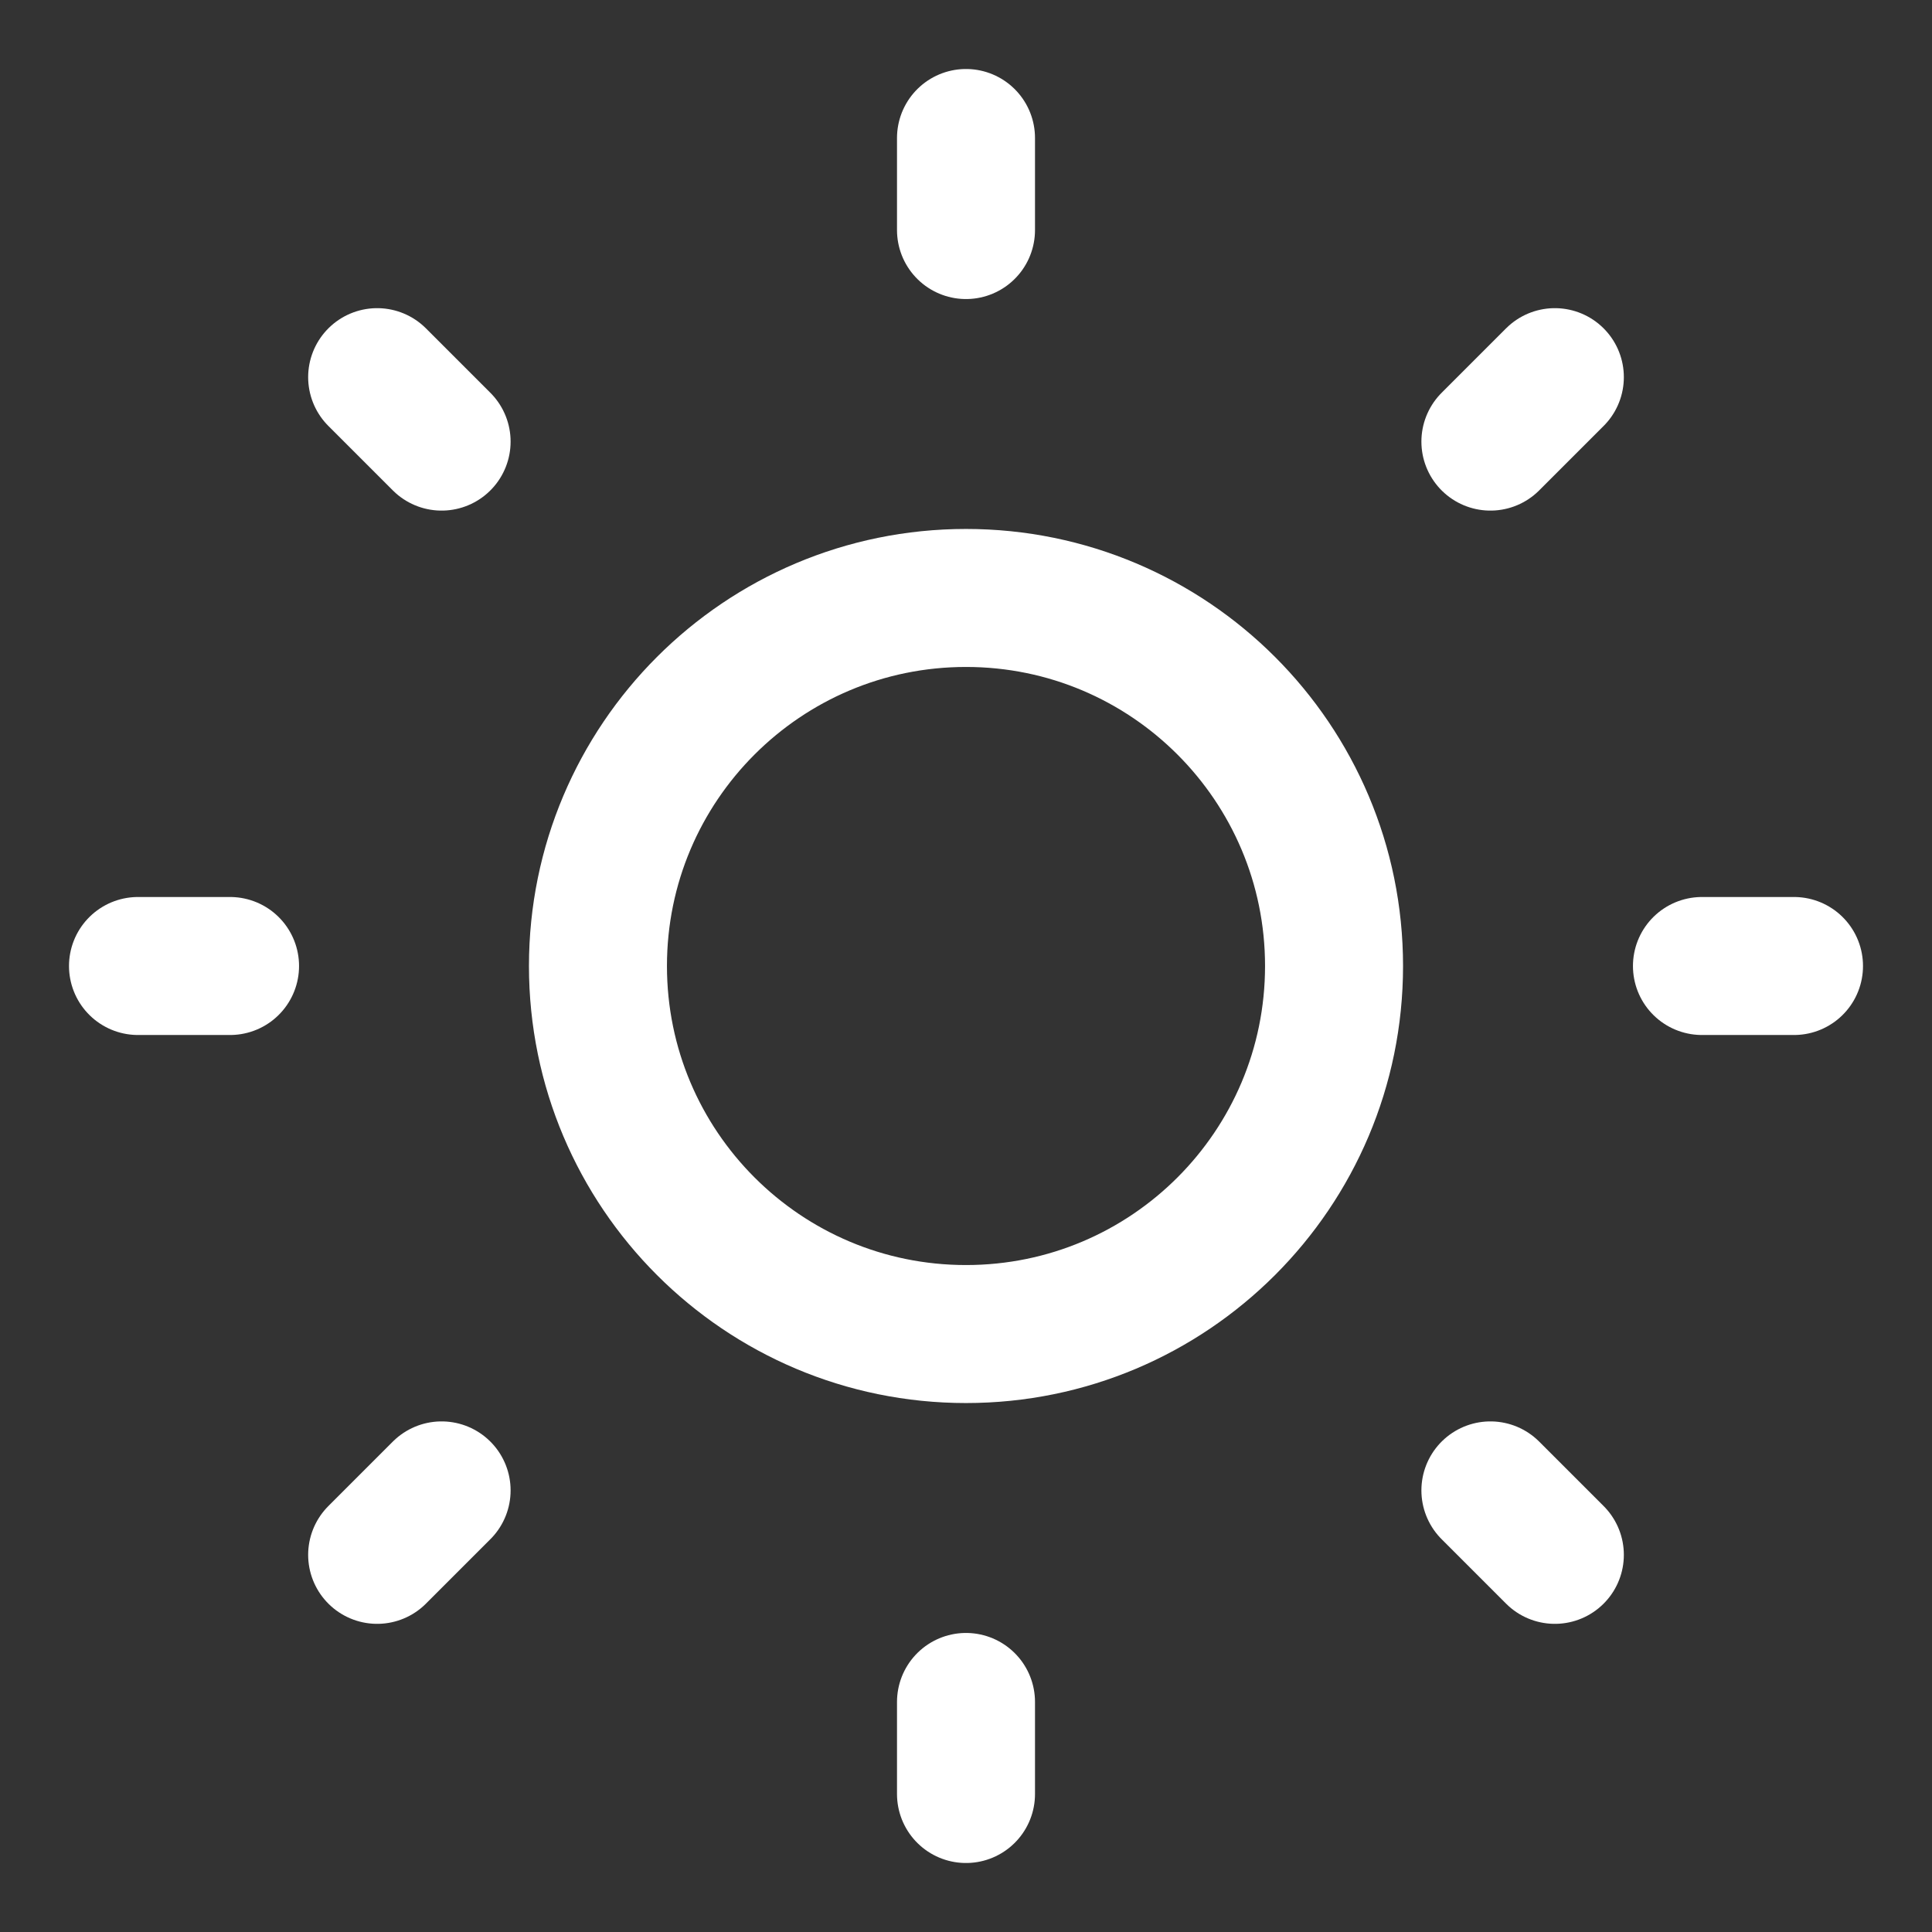
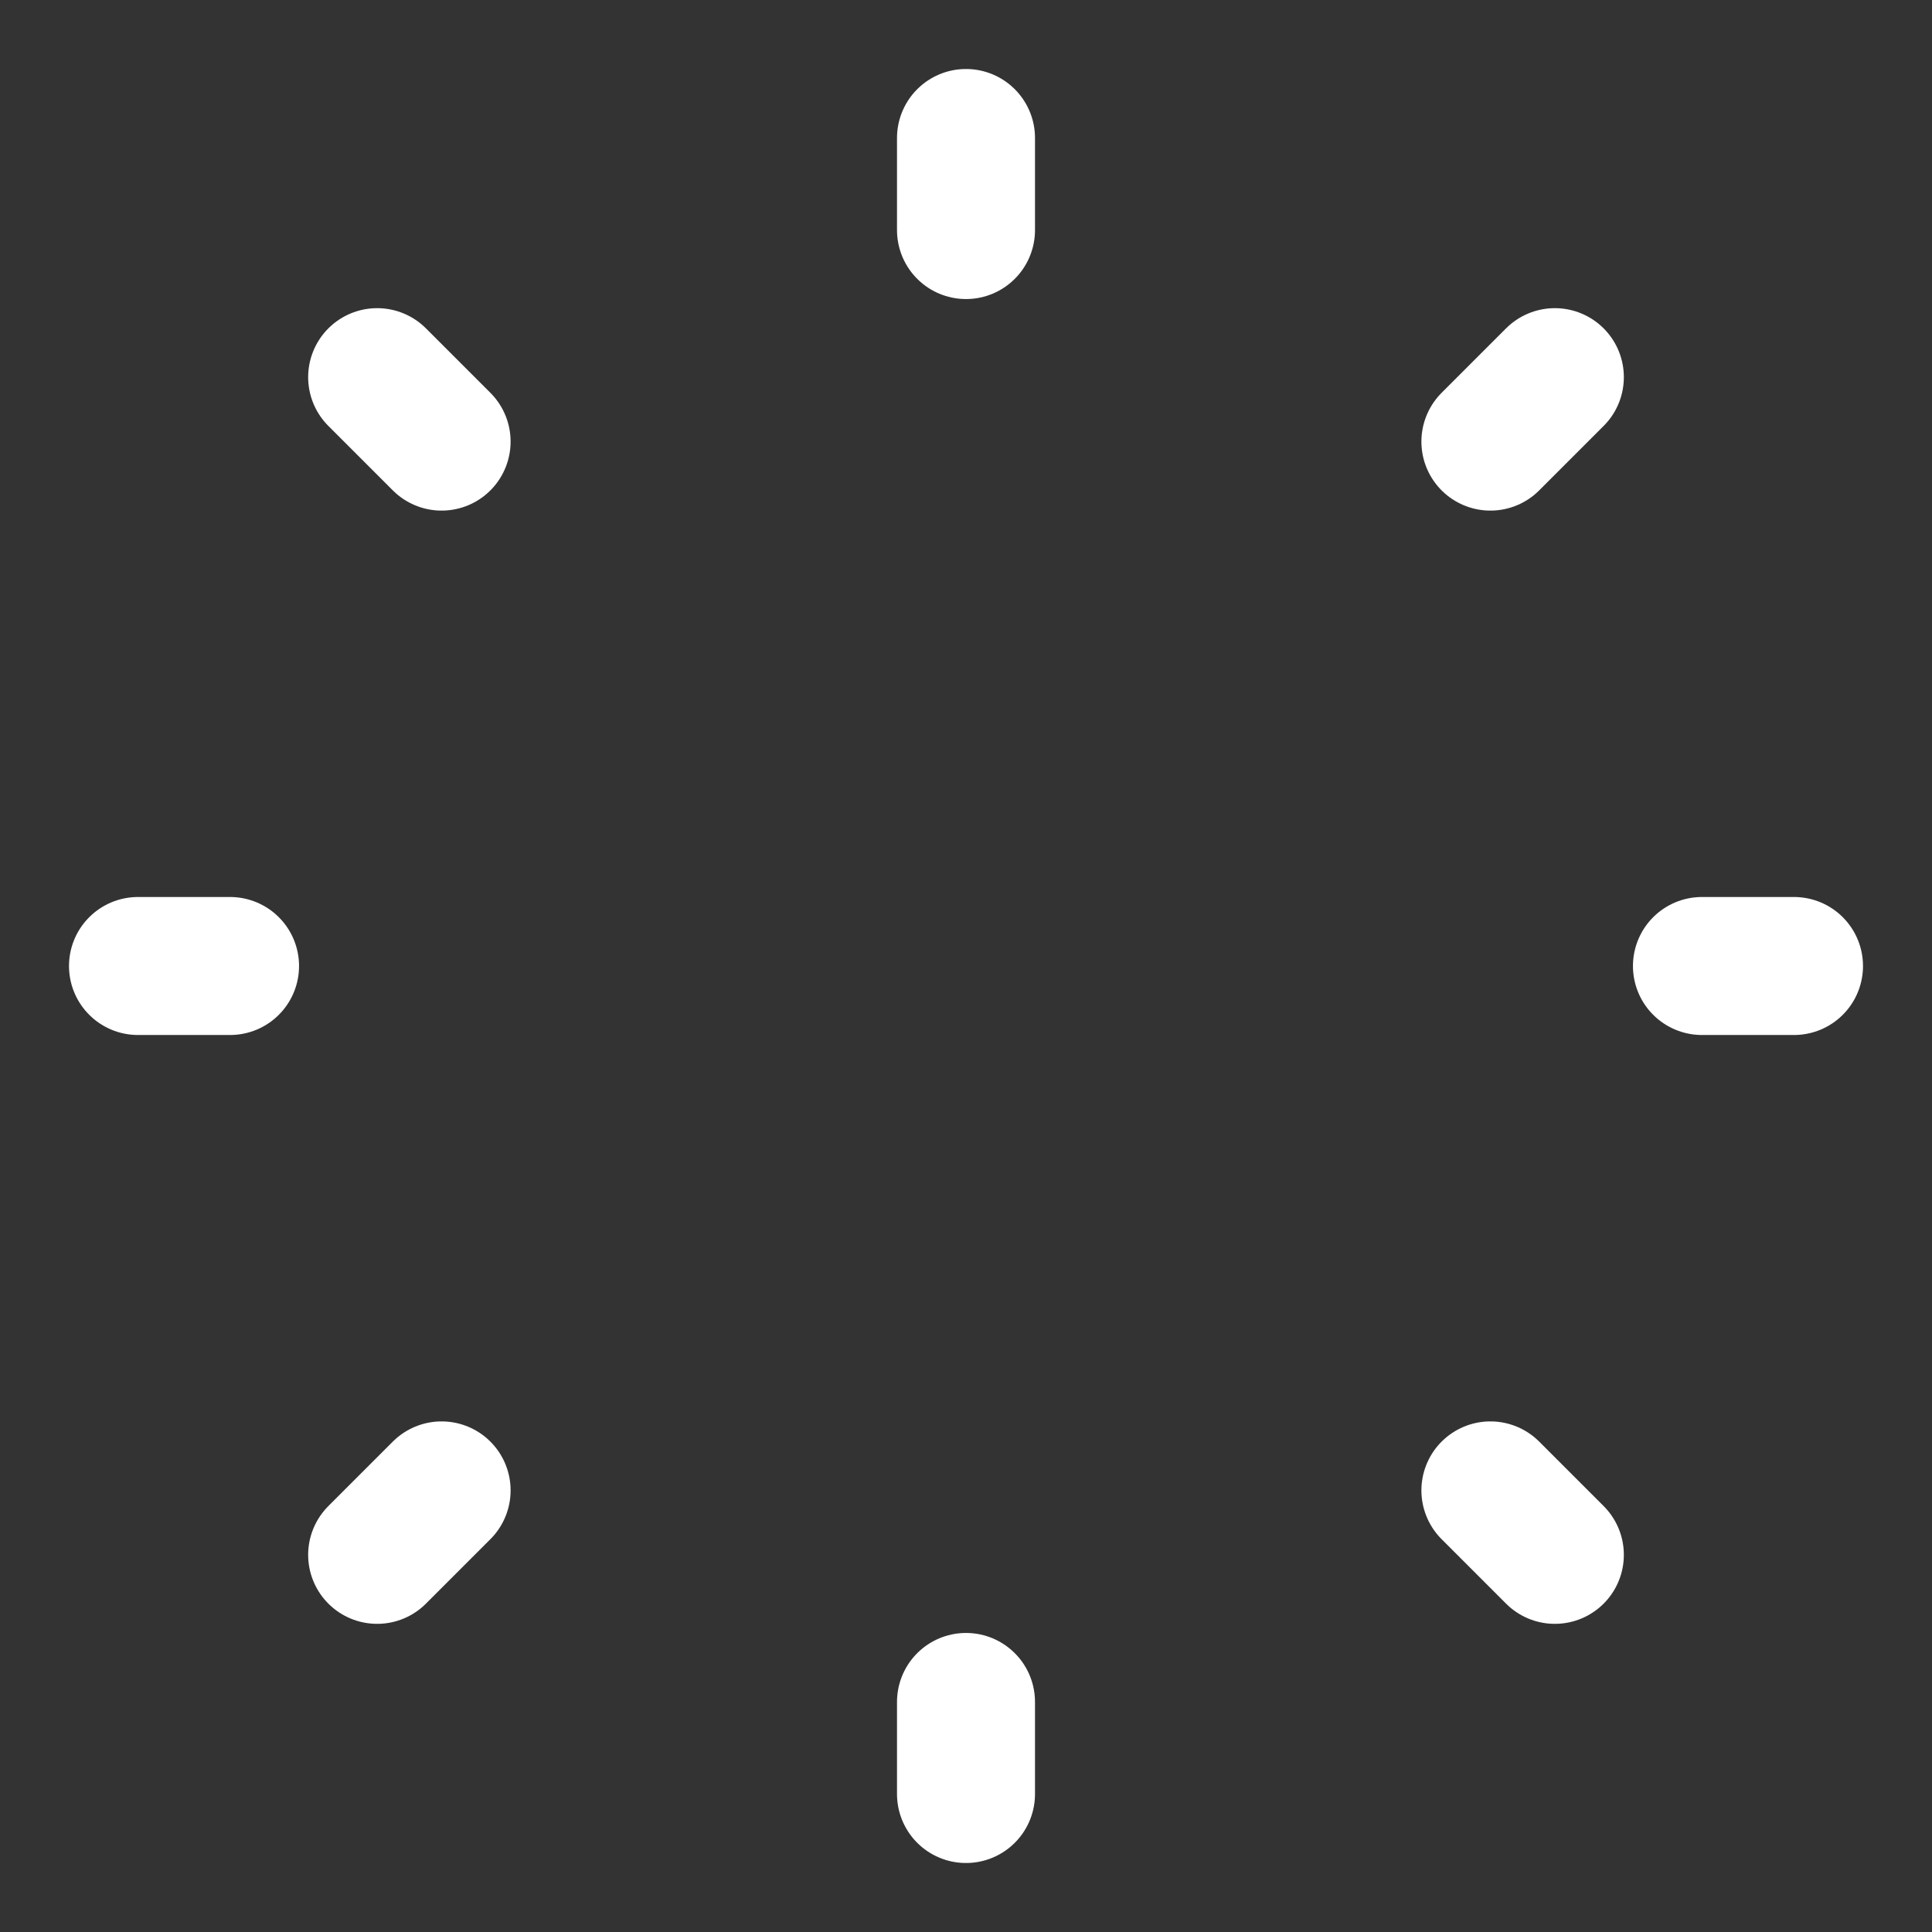
<svg xmlns="http://www.w3.org/2000/svg" width="14" height="14" viewBox="0 0 14 14" fill="none">
  <rect x="0" y="0" width="14" height="14" fill="#333333" stroke="none" />
-   <path d="M7 9.667C8.473 9.667 9.667 8.473 9.667 7C9.667 5.527 8.473 4.333 7 4.333C5.527 4.333 4.333 5.527 4.333 7C4.333 8.473 5.527 9.667 7 9.667Z" stroke="white" stroke-linecap="round" stroke-linejoin="round" />
-   <path d="M3.2 10.8L2.733 11.267M1 7H1.667H1ZM7 1V1.667V1ZM12.333 7H13H12.333ZM7 12.333V13V12.333ZM2.733 2.733L3.2 3.2L2.733 2.733ZM11.267 2.733L10.8 3.2L11.267 2.733ZM10.8 10.8L11.267 11.267L10.8 10.8Z" stroke="white" stroke-linecap="round" stroke-linejoin="round" />
+   <path d="M3.2 10.8L2.733 11.267M1 7H1.667H1ZM7 1V1.667V1ZM12.333 7H13H12.333ZM7 12.333V13V12.333ZM2.733 2.733L3.2 3.2L2.733 2.733ZM11.267 2.733L10.8 3.2ZM10.8 10.8L11.267 11.267L10.8 10.8Z" stroke="white" stroke-linecap="round" stroke-linejoin="round" />
</svg>